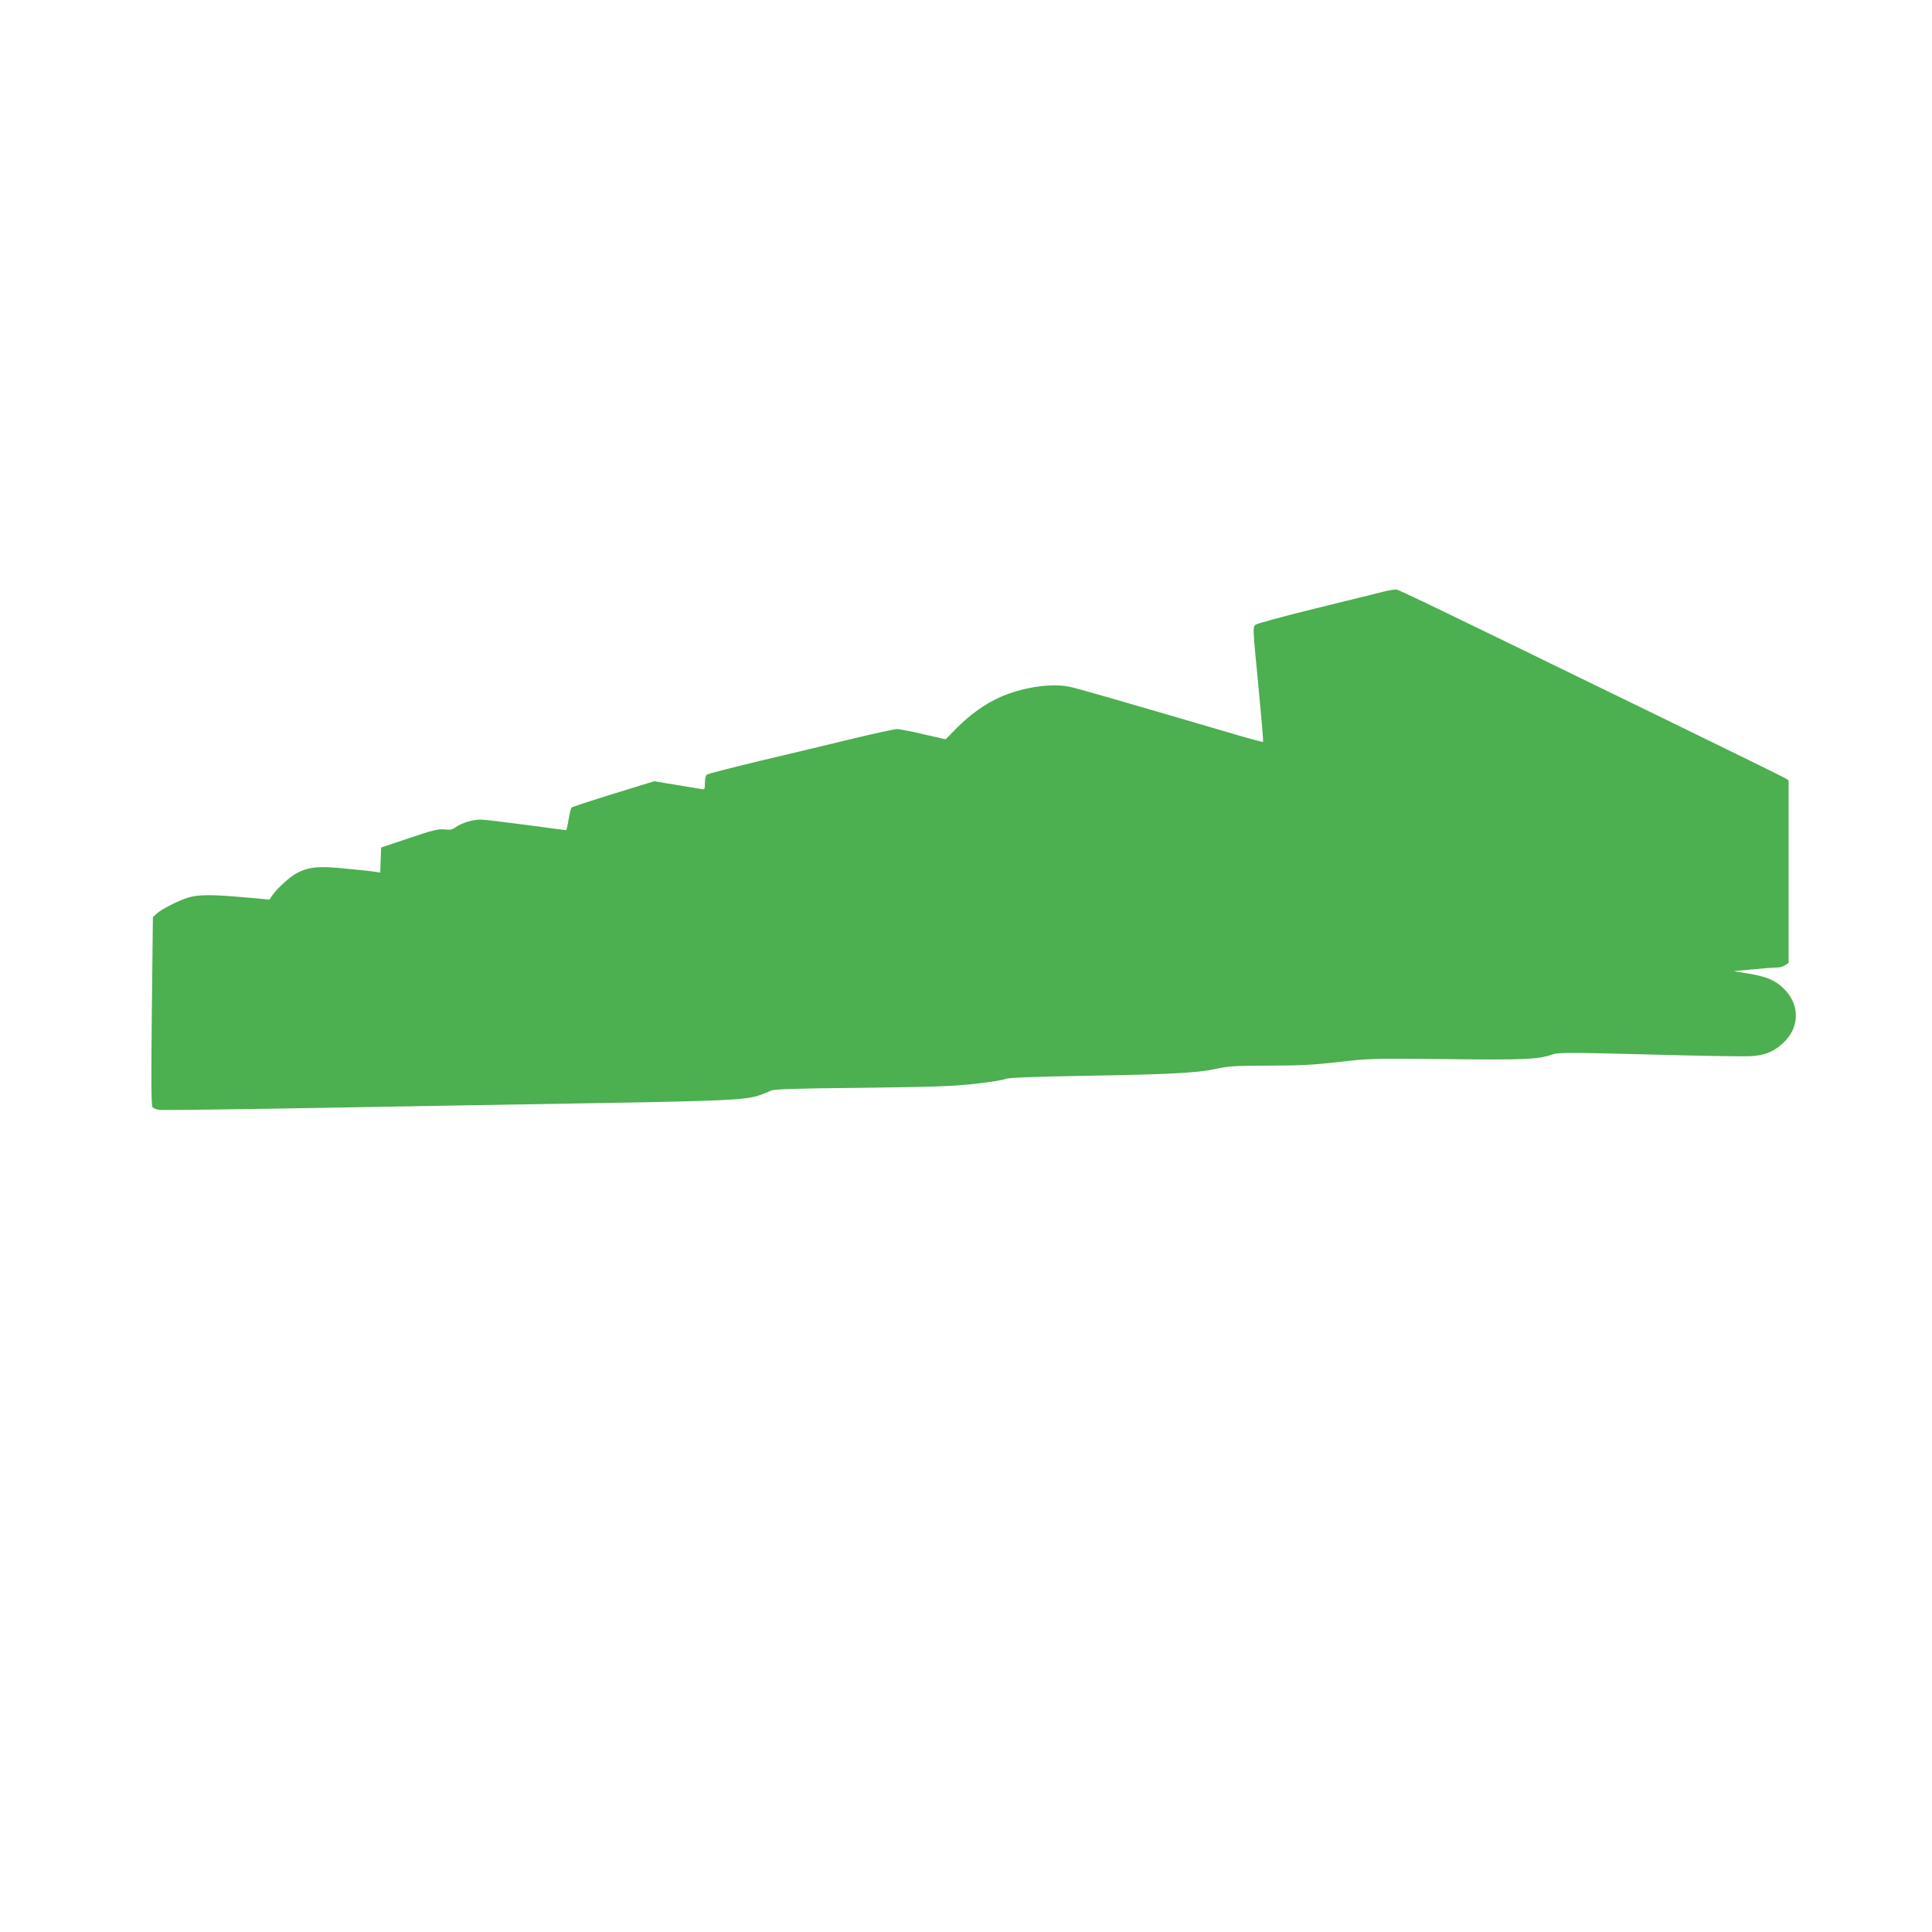
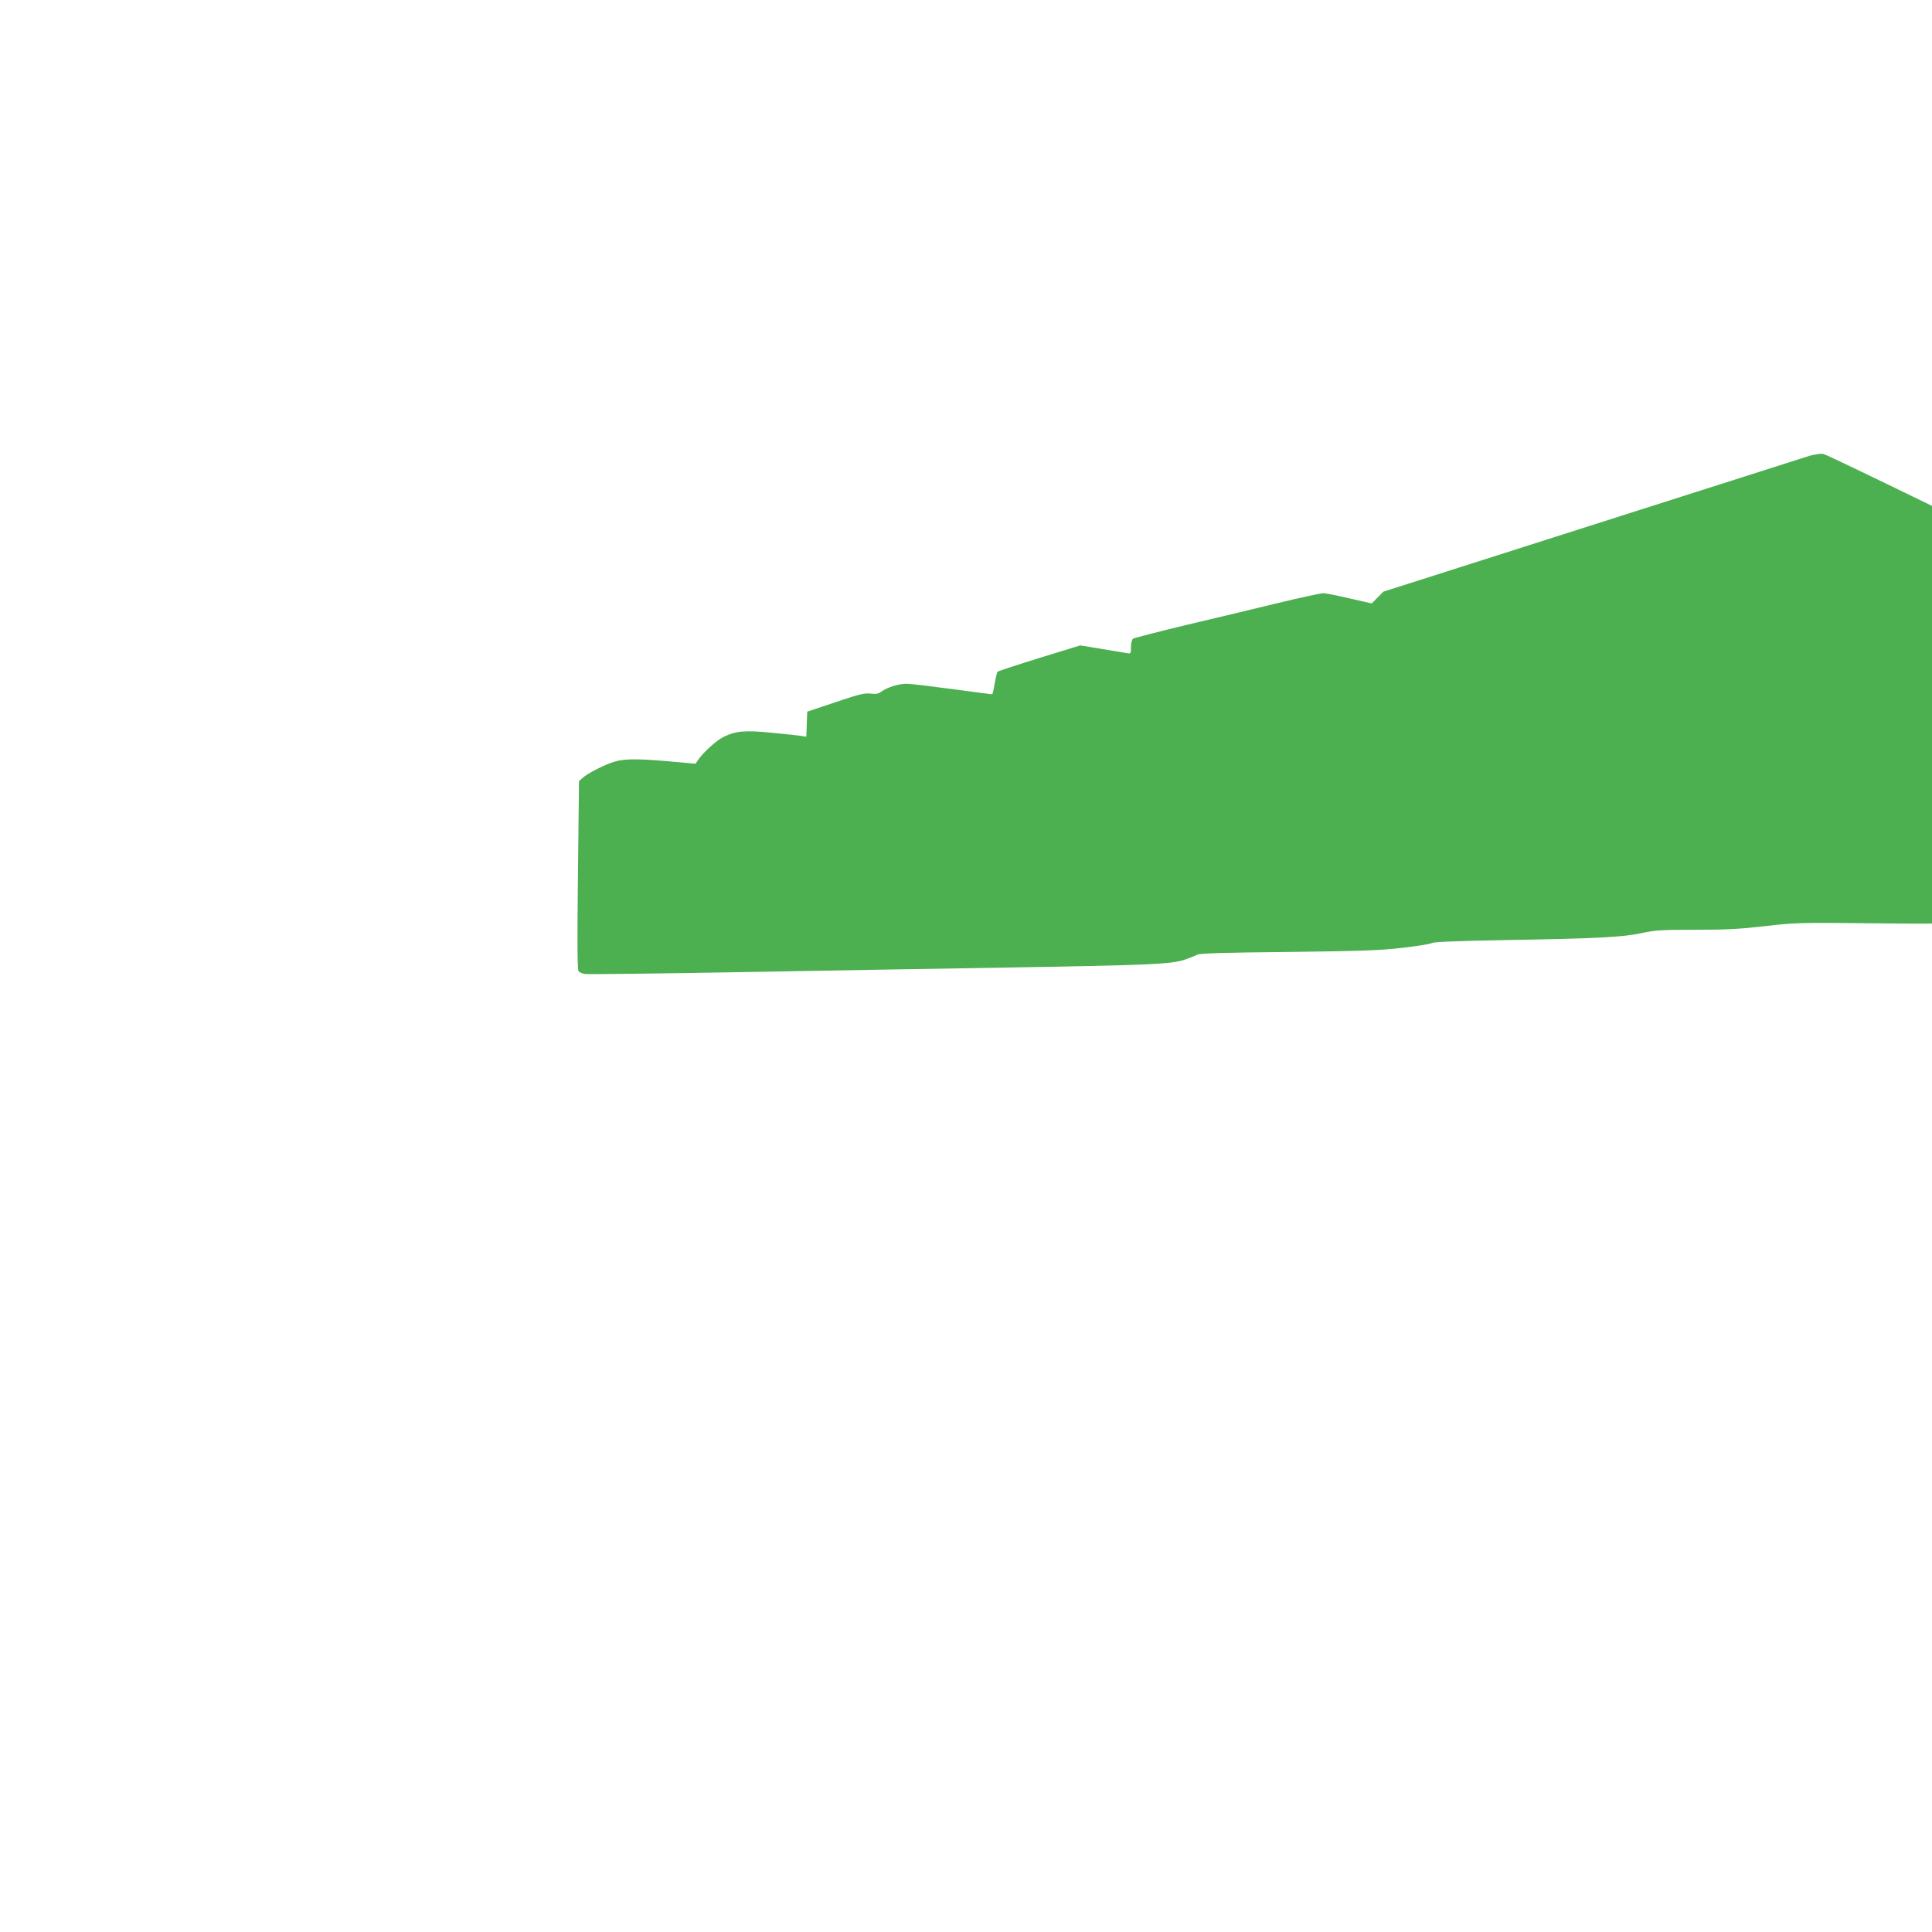
<svg xmlns="http://www.w3.org/2000/svg" version="1.0" width="1280pt" height="1280pt" viewBox="0 0 1280 1280" preserveAspectRatio="xMidYMid meet">
  <g transform="translate(0,1280) scale(0.1,-0.1)" fill="#4caf50" stroke="none">
-     <path d="M9165 8880 c-38 -10 -240 -60 -449 -111 -208 -51 -387 -100 -398 -108 -19 -16 -18 -21 18 -394 20 -207 35 -379 32 -382 -2 -2 -71 16 -153 40 -850 249 -1079 315 -1133 326 -123 24 -315 -6 -459 -71 -99 -45 -195 -114 -281 -200 l-77 -78 -145 33 c-80 19 -158 34 -175 35 -16 0 -151 -29 -300 -65 -148 -36 -423 -102 -610 -146 -187 -45 -346 -86 -352 -91 -7 -6 -13 -31 -13 -55 0 -44 -1 -45 -27 -40 -16 3 -91 15 -169 28 l-140 23 -270 -83 c-148 -46 -273 -87 -277 -91 -5 -4 -13 -40 -20 -79 -6 -39 -14 -71 -17 -71 -4 0 -124 16 -266 35 -142 19 -277 35 -300 35 -52 0 -124 -22 -163 -49 -24 -18 -39 -21 -78 -16 -41 4 -76 -5 -233 -58 l-185 -62 -3 -83 -3 -83 -32 5 c-18 3 -105 13 -194 21 -178 18 -240 13 -322 -27 -45 -22 -130 -98 -167 -150 l-19 -28 -165 15 c-213 19 -304 19 -371 -1 -64 -19 -179 -77 -212 -108 l-24 -22 -7 -623 c-5 -443 -4 -626 4 -636 6 -7 25 -15 43 -18 18 -3 498 3 1067 13 569 10 1352 24 1740 30 911 15 1075 22 1160 50 36 12 76 28 90 35 19 9 168 14 600 18 486 6 604 10 754 27 98 11 187 25 199 32 15 8 169 14 497 20 595 10 767 19 894 46 86 19 130 22 355 22 206 0 296 5 461 24 198 23 222 24 717 19 523 -6 606 -2 705 33 33 11 126 11 626 -2 323 -9 625 -14 672 -12 101 5 158 27 223 87 112 103 114 256 4 362 -55 54 -111 78 -229 98 l-103 17 130 12 c72 7 144 12 160 12 17 0 41 7 53 16 l22 15 0 604 0 605 -22 14 c-13 8 -367 182 -788 387 -421 204 -877 427 -1015 494 -539 262 -751 364 -770 368 -11 3 -51 -3 -90 -13z" />
+     <path d="M9165 8880 l-77 -78 -145 33 c-80 19 -158 34 -175 35 -16 0 -151 -29 -300 -65 -148 -36 -423 -102 -610 -146 -187 -45 -346 -86 -352 -91 -7 -6 -13 -31 -13 -55 0 -44 -1 -45 -27 -40 -16 3 -91 15 -169 28 l-140 23 -270 -83 c-148 -46 -273 -87 -277 -91 -5 -4 -13 -40 -20 -79 -6 -39 -14 -71 -17 -71 -4 0 -124 16 -266 35 -142 19 -277 35 -300 35 -52 0 -124 -22 -163 -49 -24 -18 -39 -21 -78 -16 -41 4 -76 -5 -233 -58 l-185 -62 -3 -83 -3 -83 -32 5 c-18 3 -105 13 -194 21 -178 18 -240 13 -322 -27 -45 -22 -130 -98 -167 -150 l-19 -28 -165 15 c-213 19 -304 19 -371 -1 -64 -19 -179 -77 -212 -108 l-24 -22 -7 -623 c-5 -443 -4 -626 4 -636 6 -7 25 -15 43 -18 18 -3 498 3 1067 13 569 10 1352 24 1740 30 911 15 1075 22 1160 50 36 12 76 28 90 35 19 9 168 14 600 18 486 6 604 10 754 27 98 11 187 25 199 32 15 8 169 14 497 20 595 10 767 19 894 46 86 19 130 22 355 22 206 0 296 5 461 24 198 23 222 24 717 19 523 -6 606 -2 705 33 33 11 126 11 626 -2 323 -9 625 -14 672 -12 101 5 158 27 223 87 112 103 114 256 4 362 -55 54 -111 78 -229 98 l-103 17 130 12 c72 7 144 12 160 12 17 0 41 7 53 16 l22 15 0 604 0 605 -22 14 c-13 8 -367 182 -788 387 -421 204 -877 427 -1015 494 -539 262 -751 364 -770 368 -11 3 -51 -3 -90 -13z" />
  </g>
</svg>